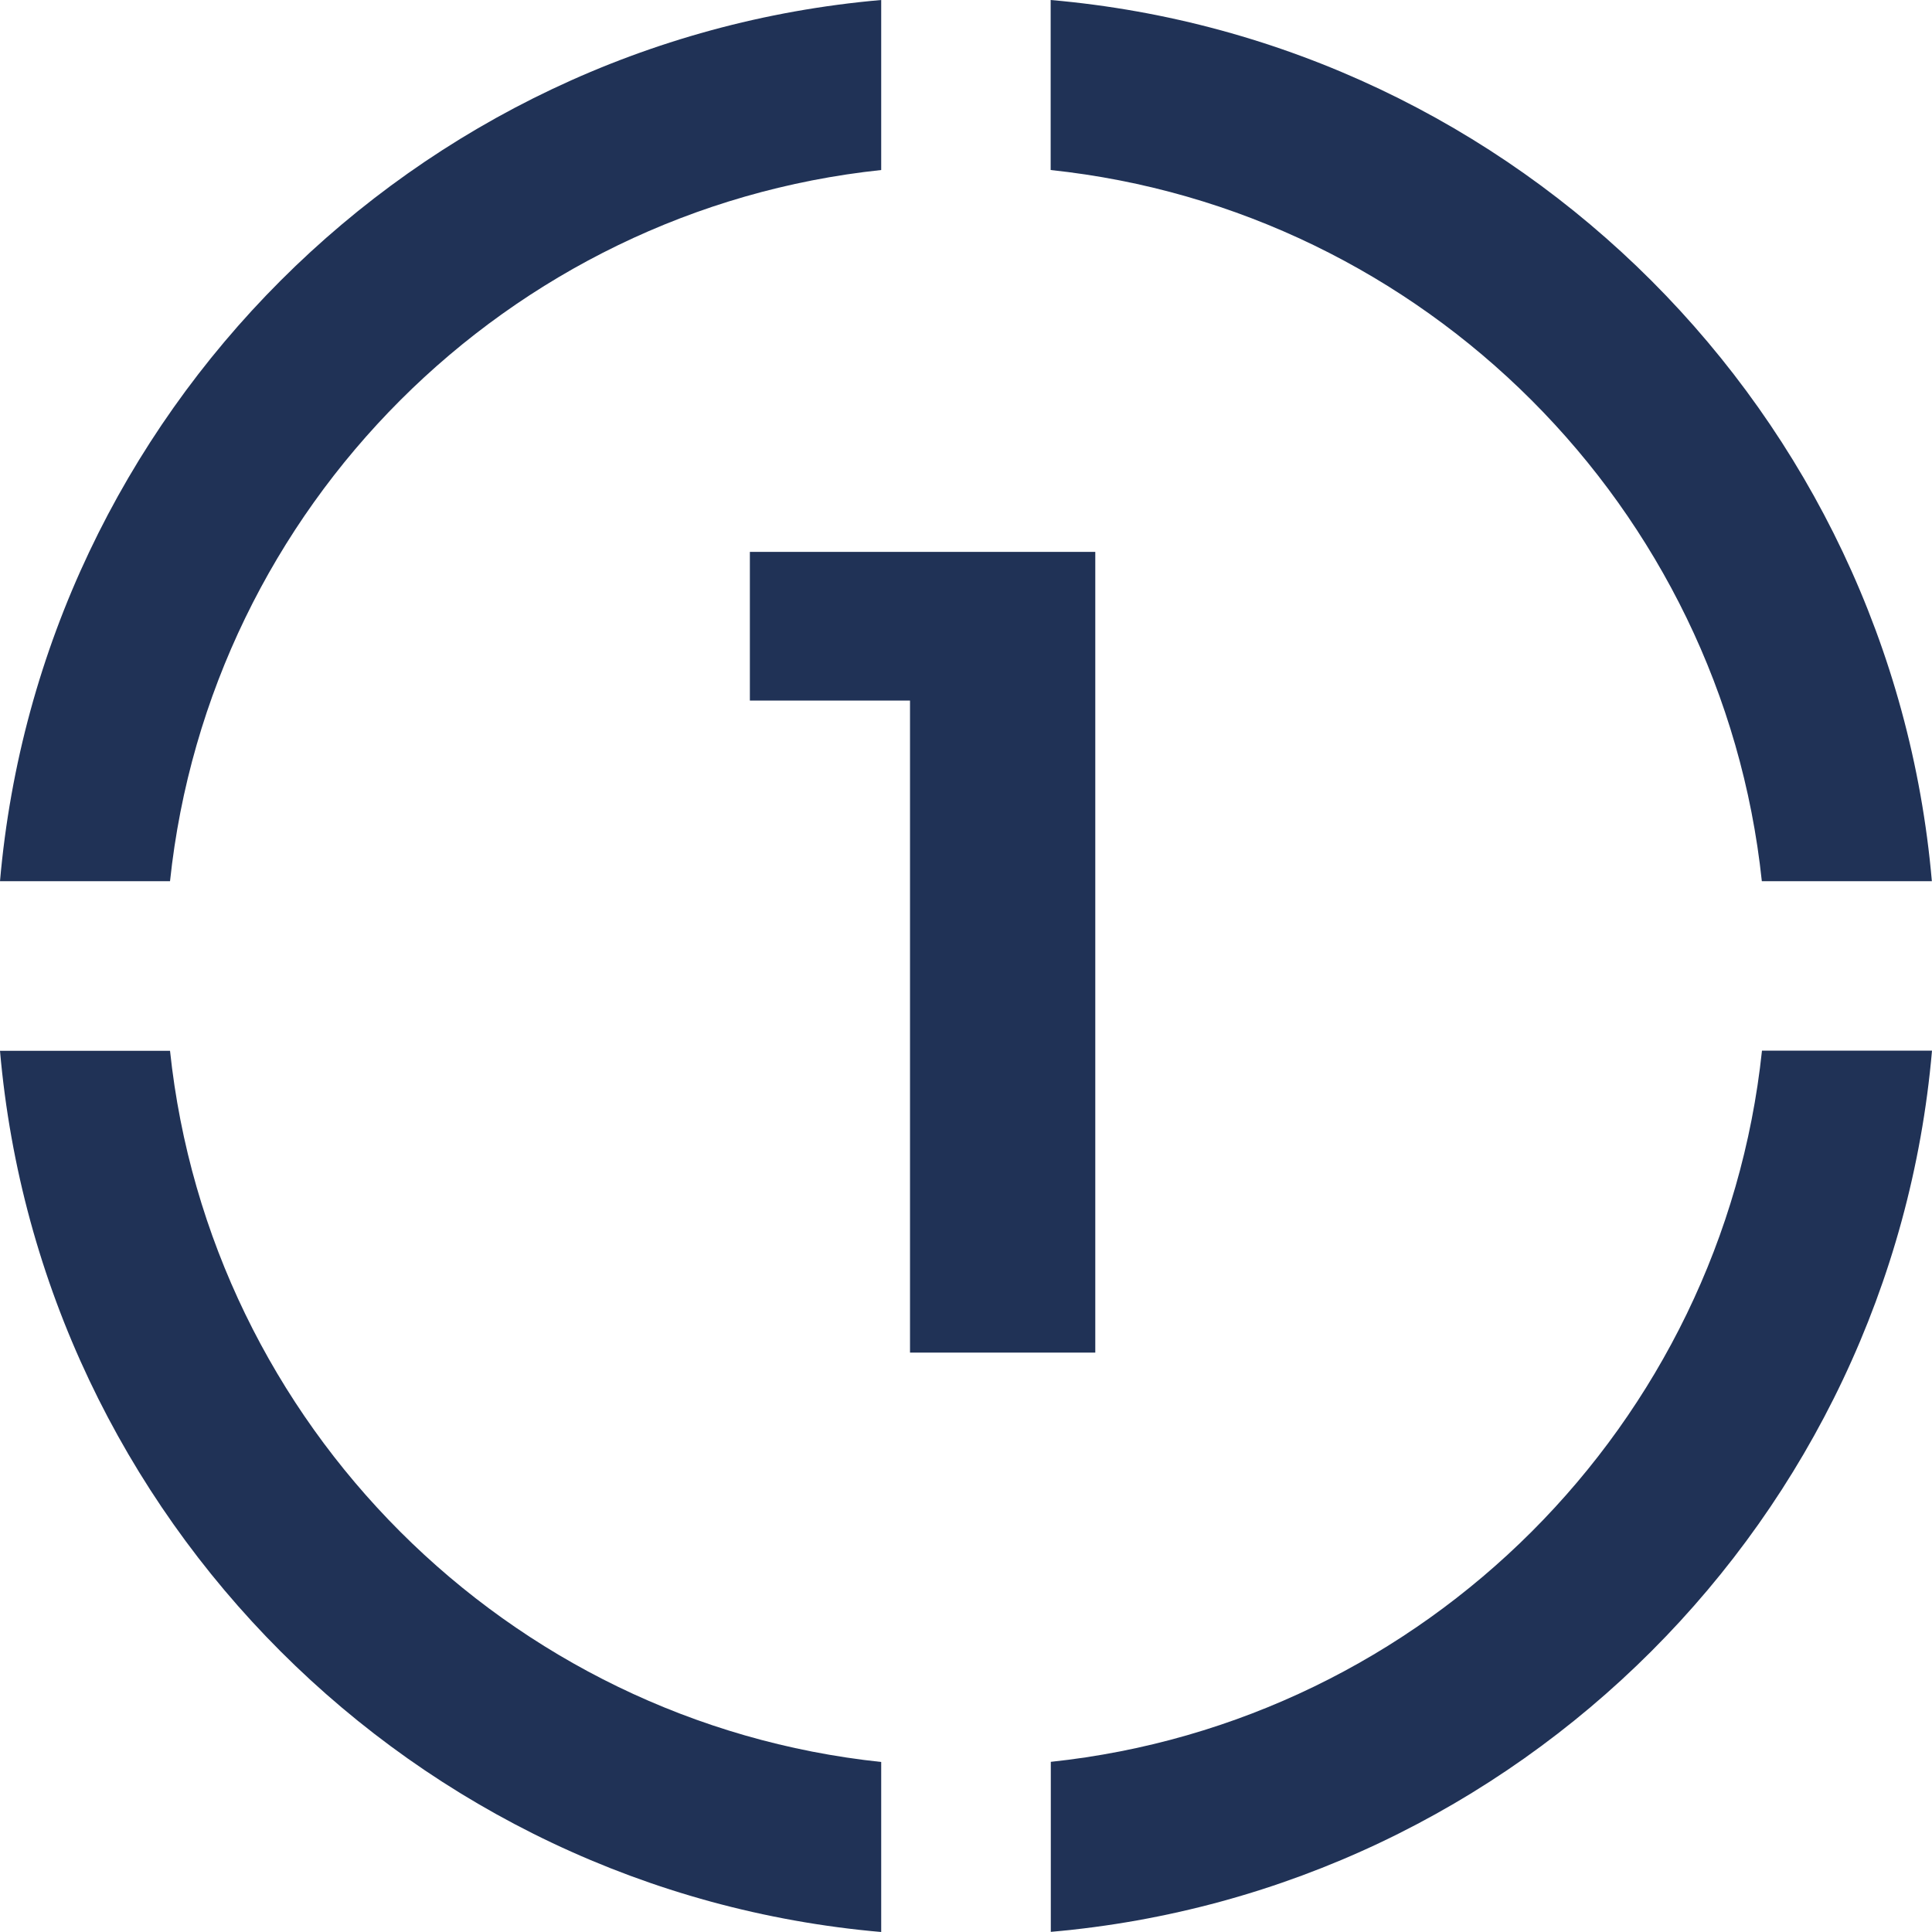
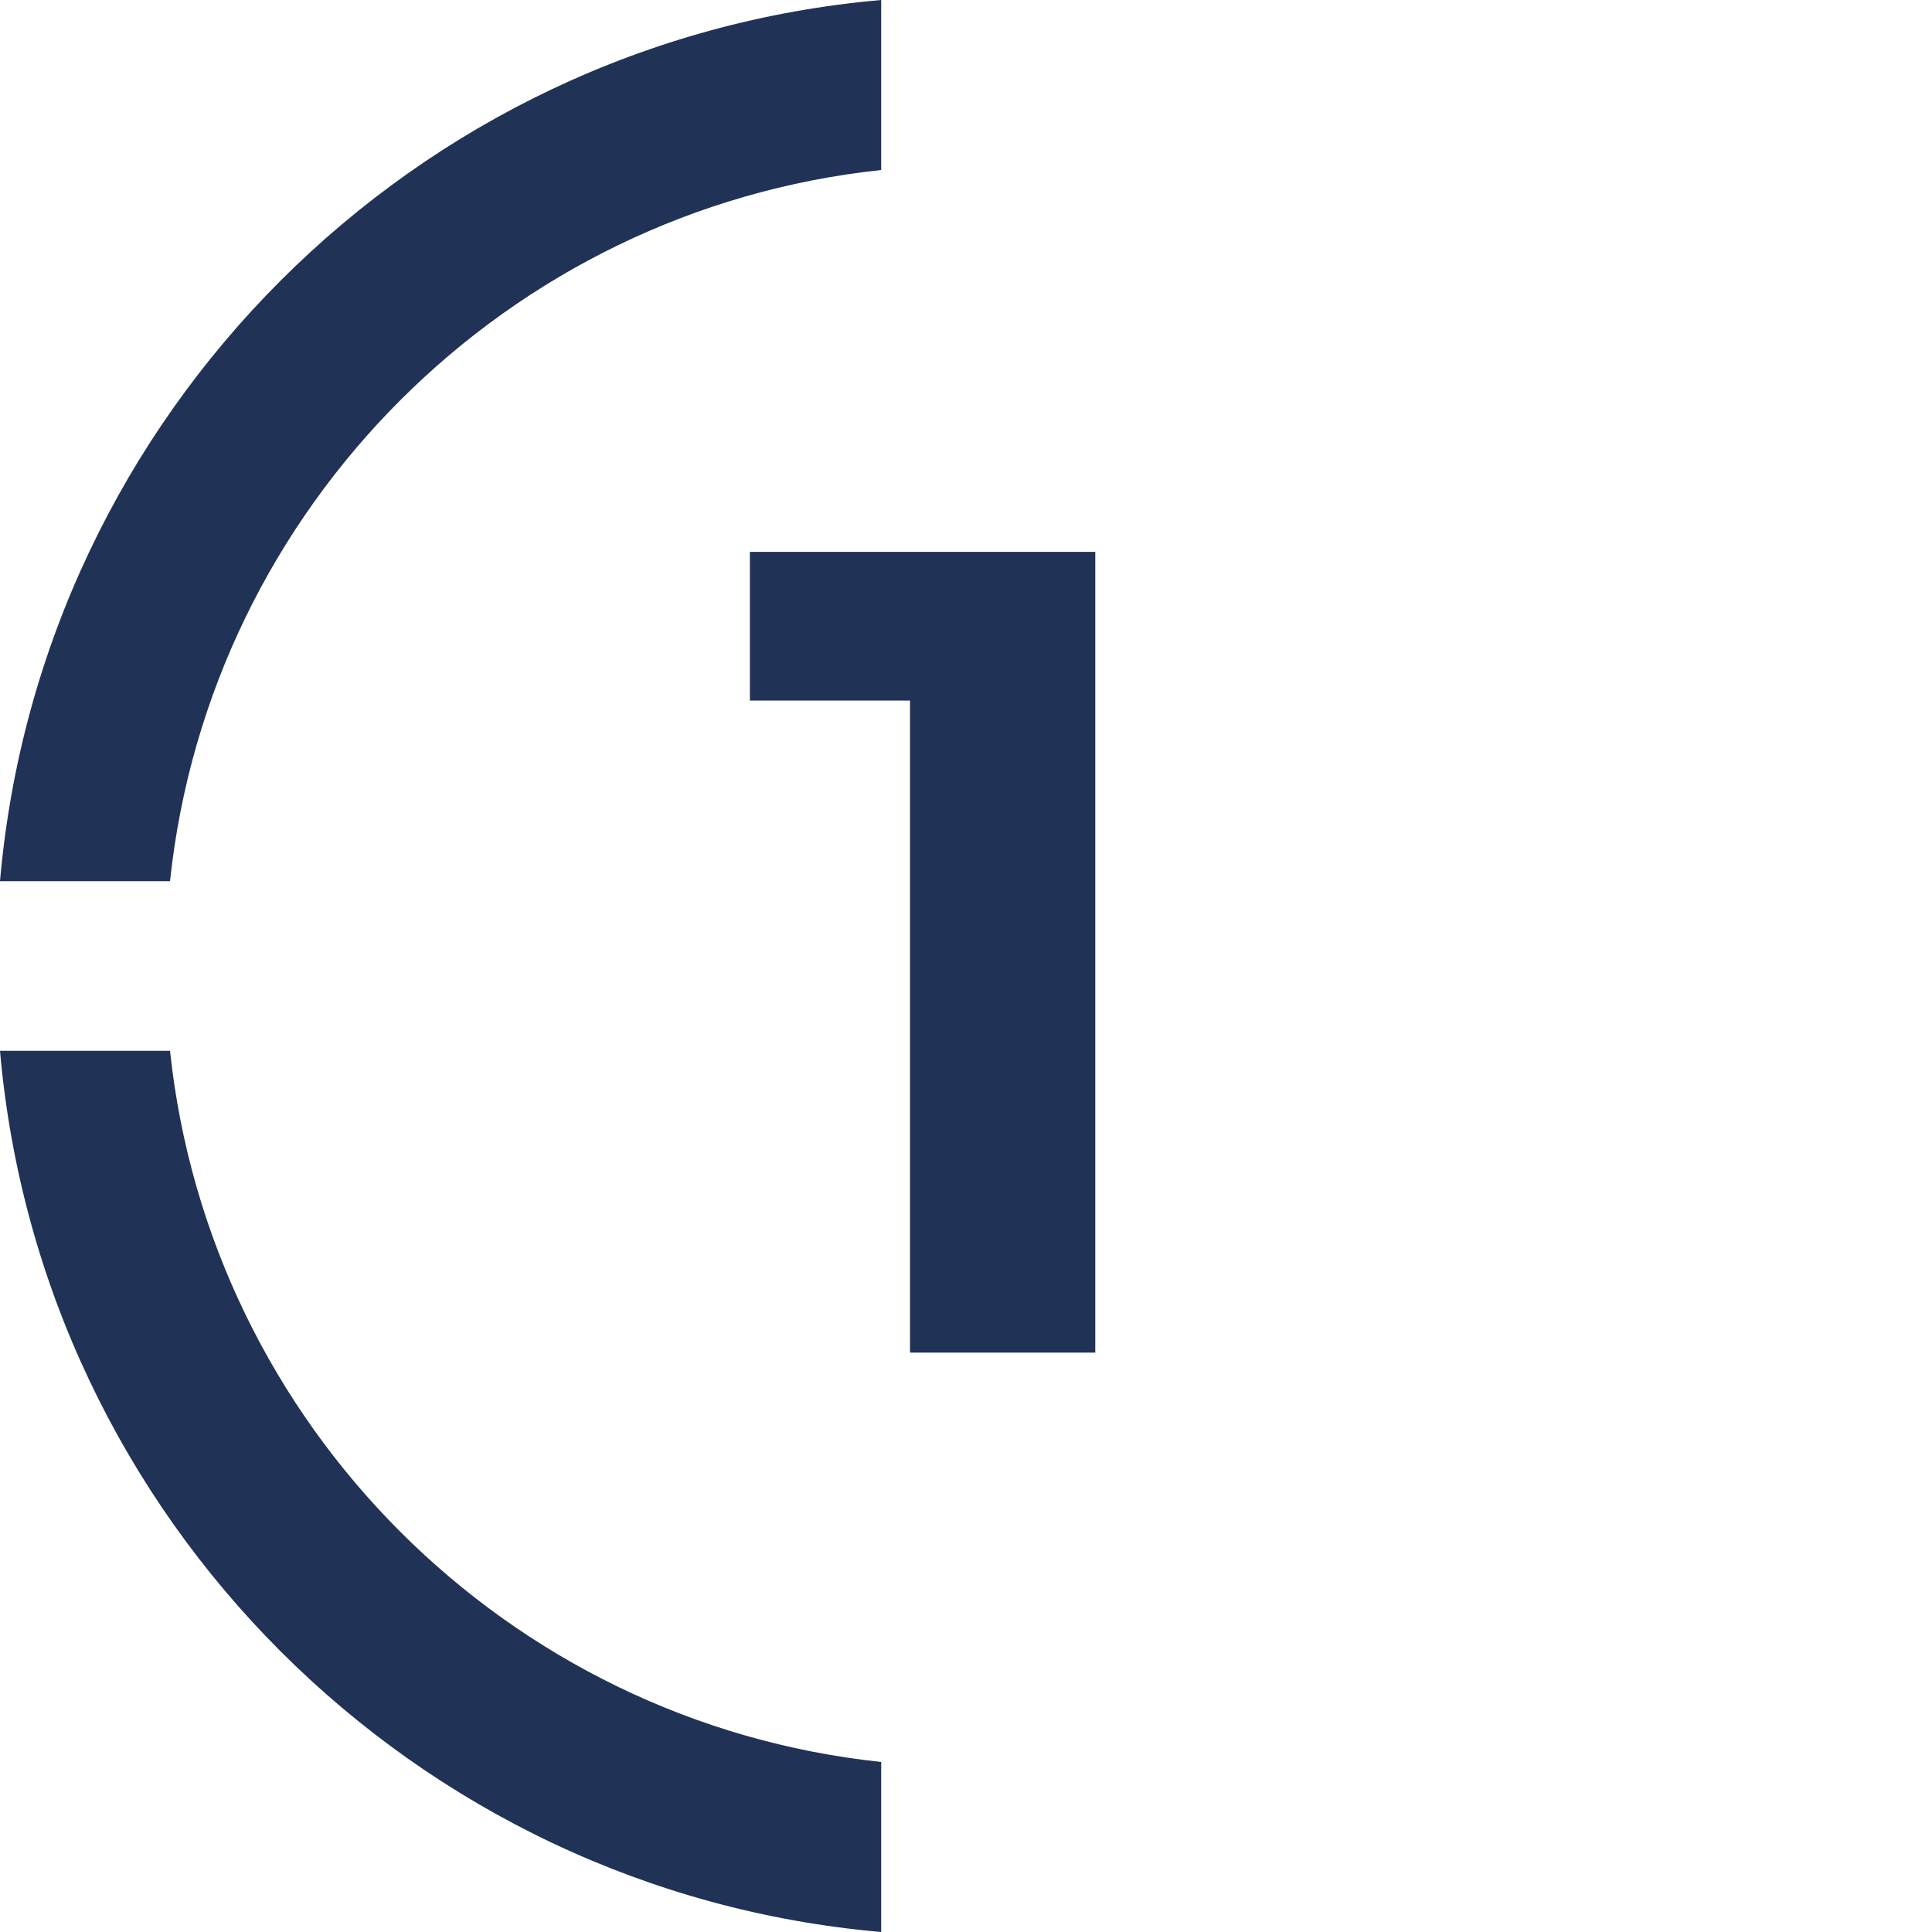
<svg xmlns="http://www.w3.org/2000/svg" id="Layer_2" viewBox="0 0 136.81 136.81">
  <g id="Layer_1-2">
    <path d="M12.04,62.4c2.8-26.47,23.89-47.56,50.36-50.36V0C29.31,2.88,2.88,29.31,0,62.4h12.04Z" style="fill:#203256; stroke-width:0px;" />
-     <path d="M74.4,12.04c26.47,2.8,47.56,23.89,50.36,50.36h12.04C133.93,29.31,107.5,2.88,74.4,0v12.04Z" style="fill:#203256; stroke-width:0px;" />
    <path d="M62.4,124.77c-26.47-2.8-47.56-23.89-50.36-50.36H0c2.88,33.09,29.31,59.52,62.4,62.4v-12.04Z" style="fill:#203256; stroke-width:0px;" />
-     <path d="M124.77,74.4c-2.8,26.47-23.89,47.56-50.36,50.36v12.04c33.09-2.88,59.52-29.31,62.4-62.4h-12.04Z" style="fill:#203256; stroke-width:0px;" />
    <path d="M64.44,95.78v-51.84l5.67,5.67h-17.01v-10.53h24.46v56.7h-13.12Z" style="fill:#203256; stroke-width:0px;" />
  </g>
</svg>